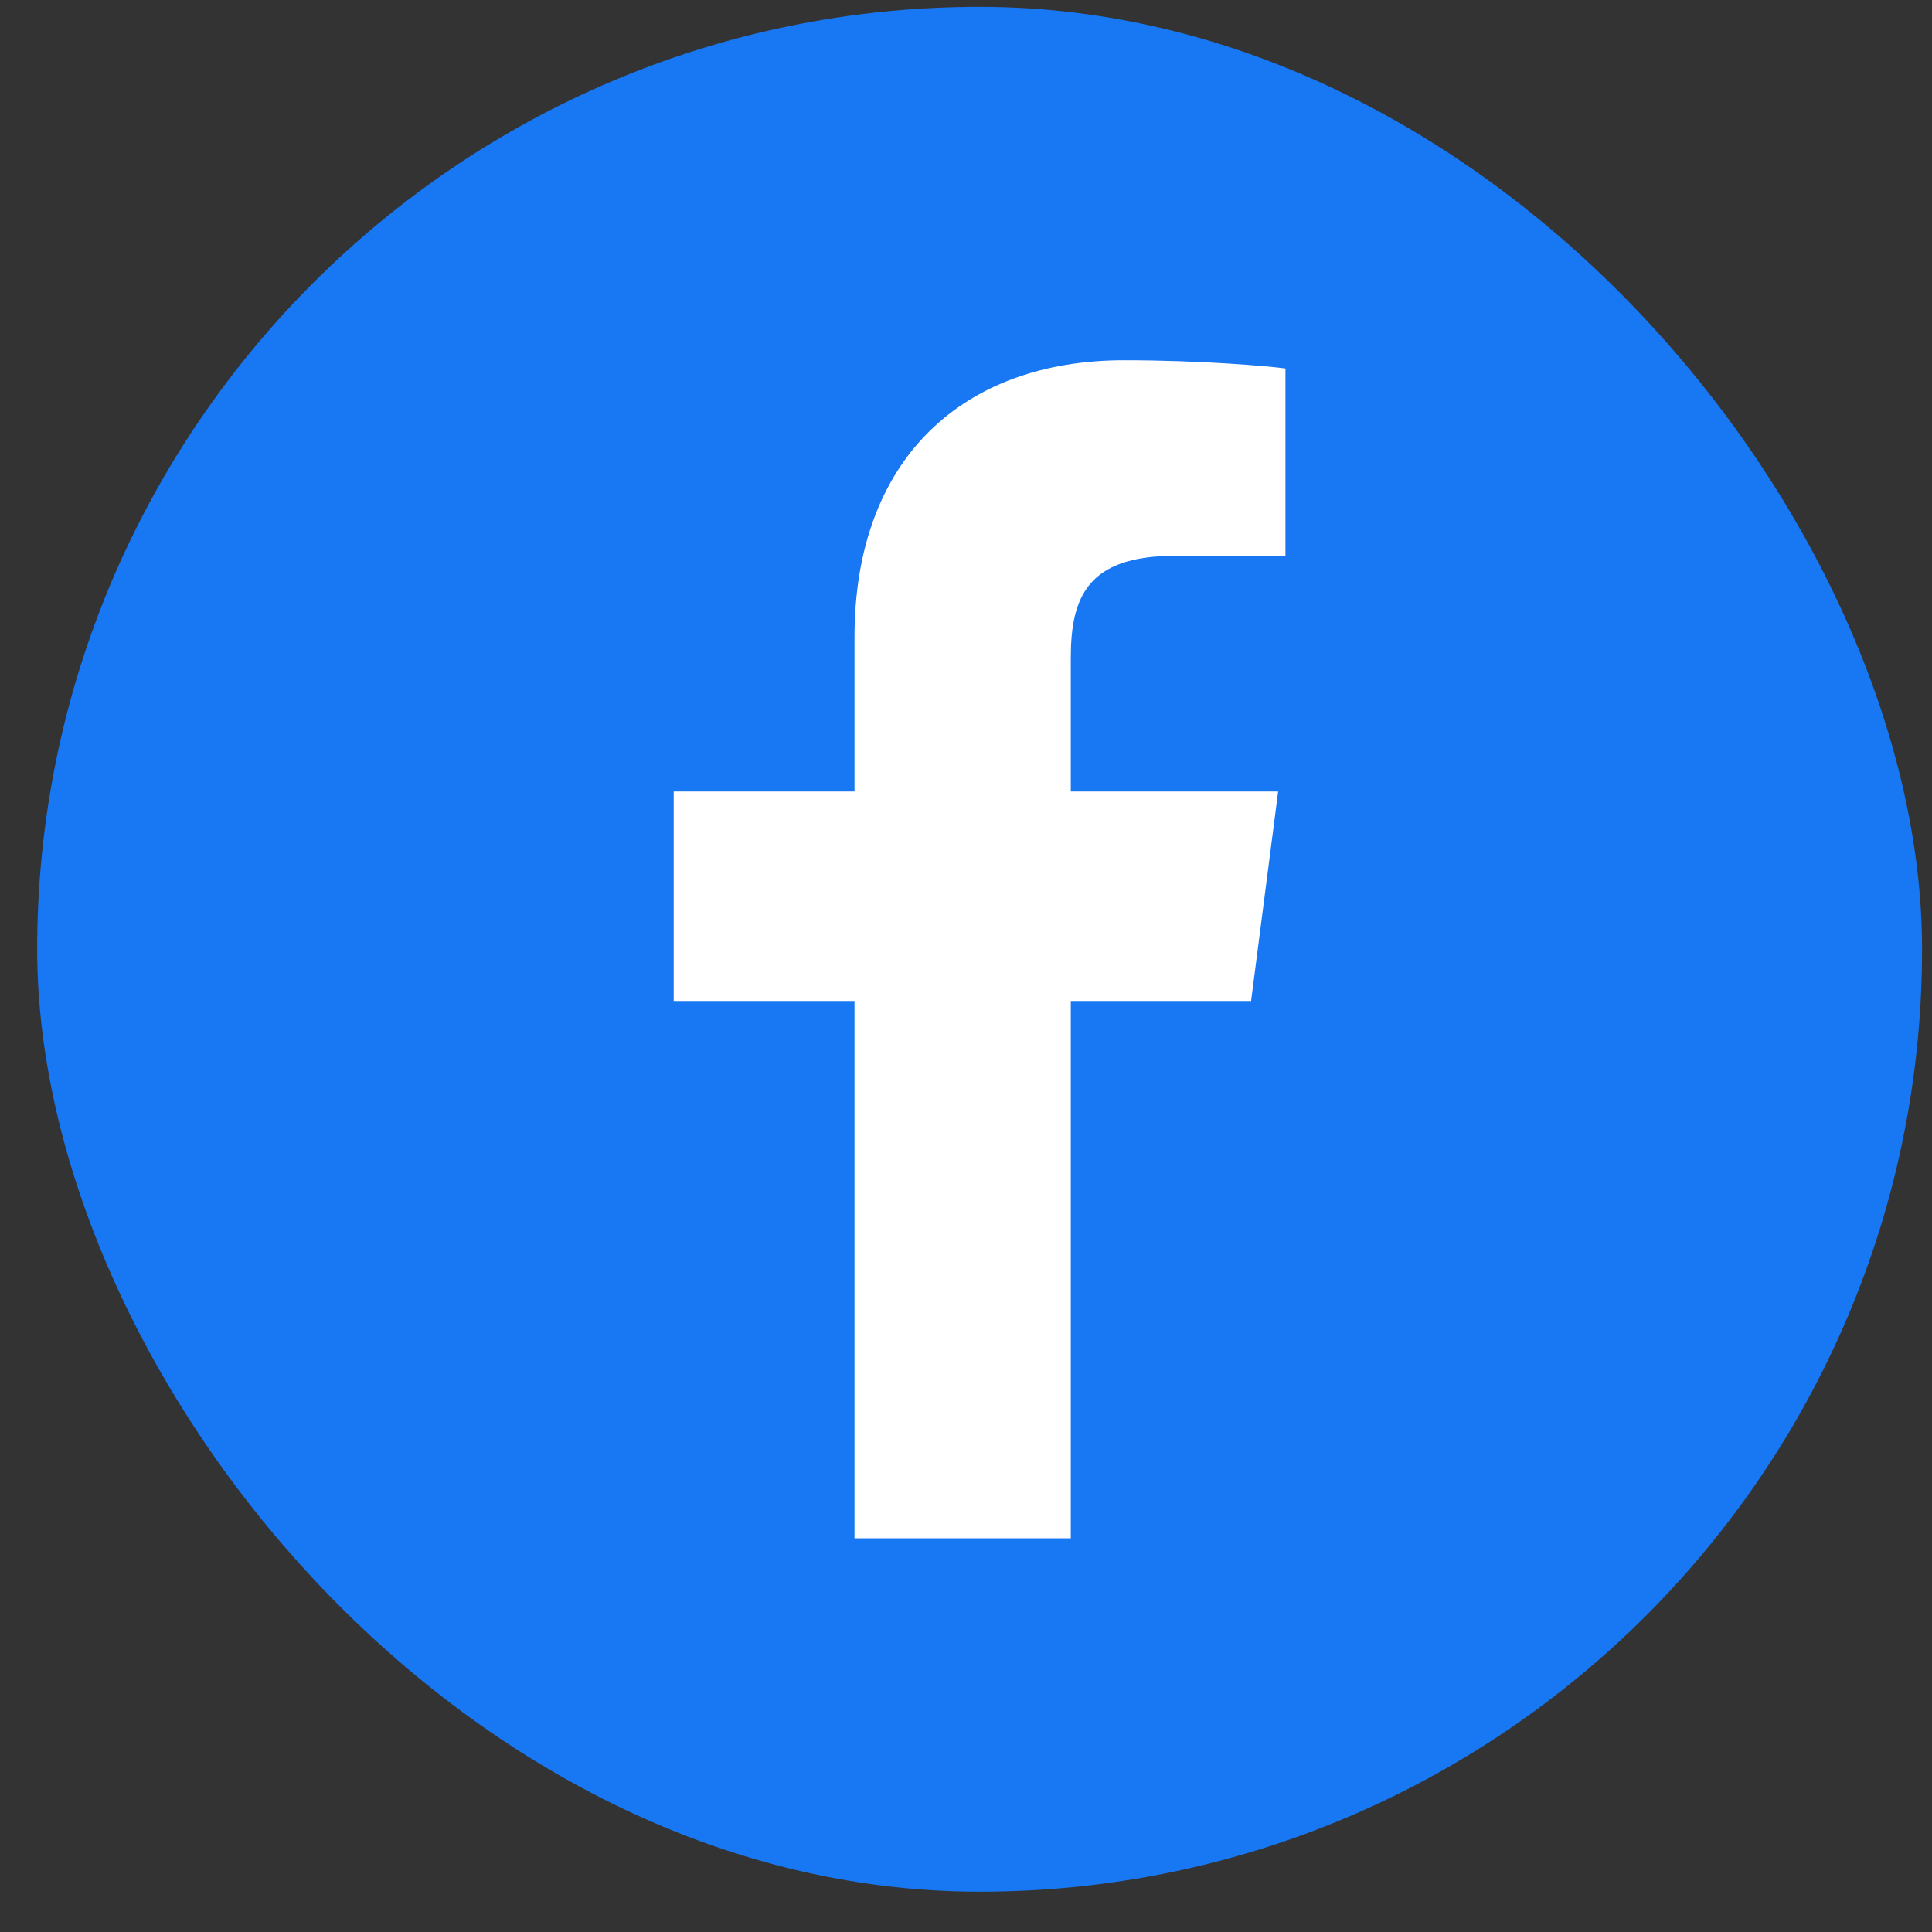
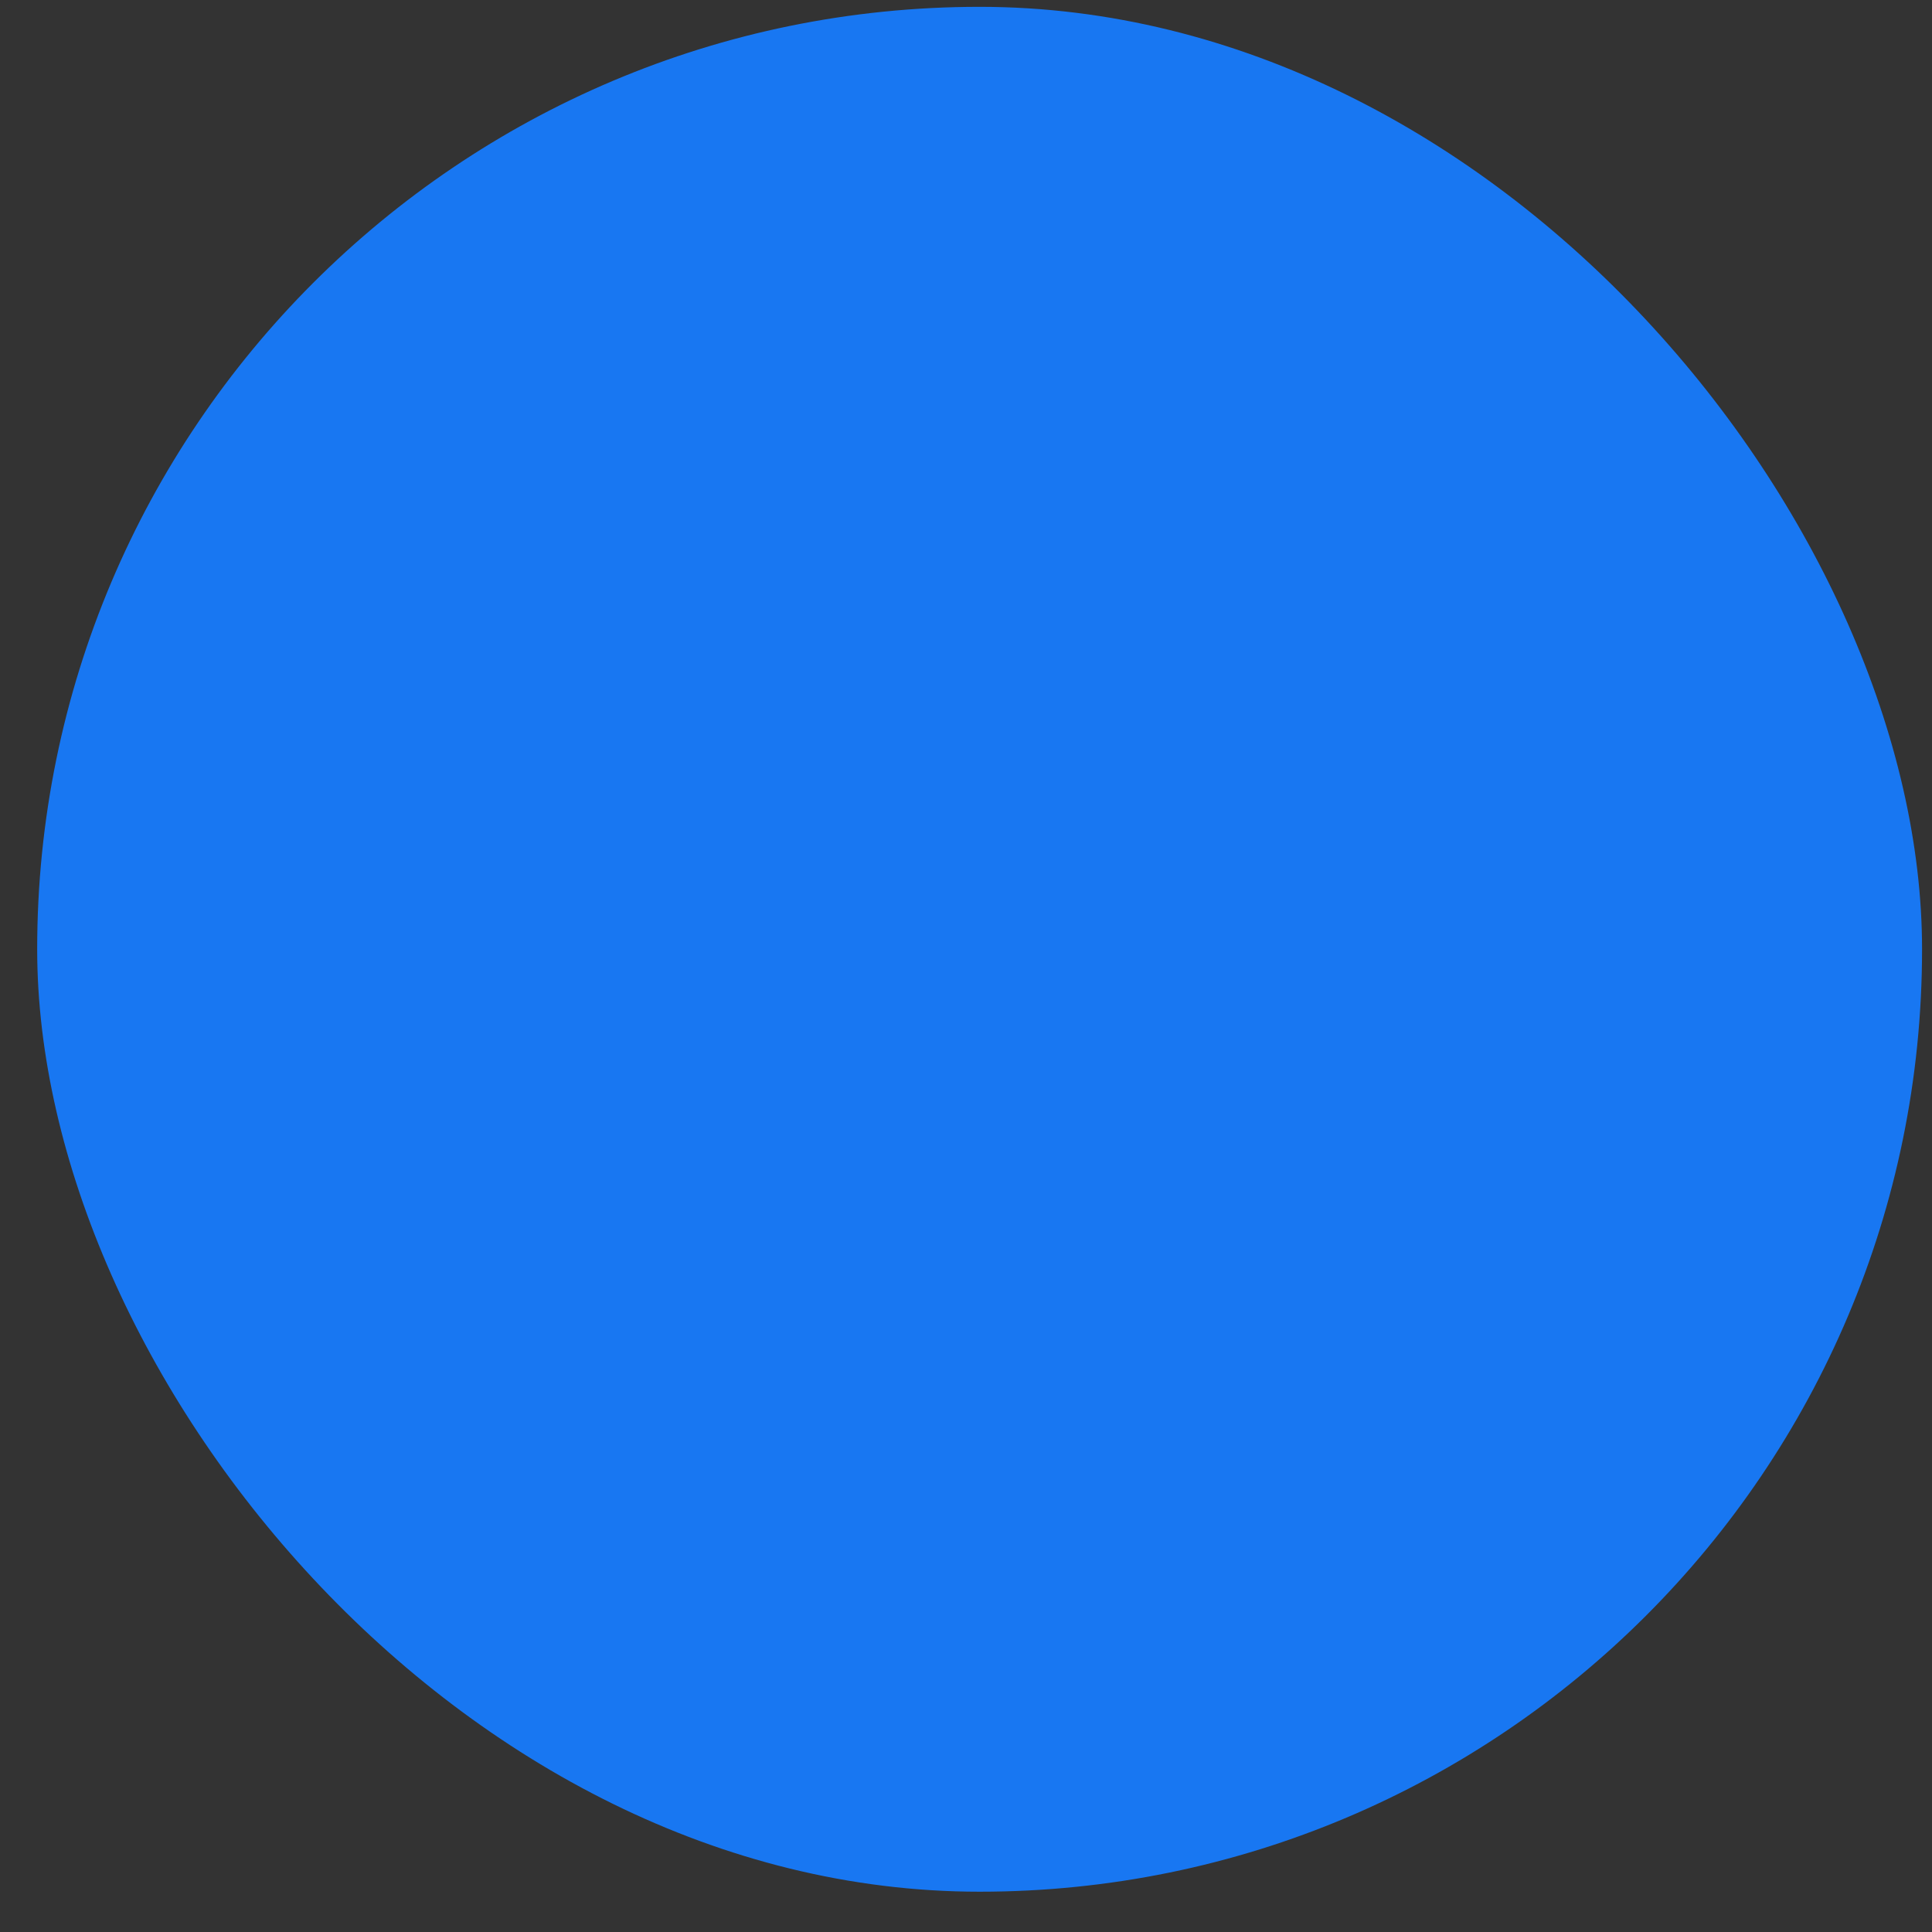
<svg xmlns="http://www.w3.org/2000/svg" width="41" height="41" viewBox="0 0 41 41" fill="none">
  <rect x="0" y="0" width="41" height="41" fill="#333333" stroke="none" />
  <rect x="0.789" y="0.145" width="40" height="40" rx="20" fill="#1877F2" />
  <g clip-path="url(#clip0_2679_205)">
-     <path d="M22.724 32.645V21.242H26.55L27.124 16.797H22.724V13.959C22.724 12.672 23.08 11.796 24.927 11.796L27.279 11.795V7.819C26.872 7.766 25.476 7.645 23.851 7.645C20.457 7.645 18.134 9.716 18.134 13.519V16.797H14.297V21.242H18.134V32.645H22.724Z" fill="white" />
-   </g>
+     </g>
  <defs>
    <clipPath id="clip0_2679_205">
      <rect width="25" height="25" fill="white" transform="translate(8.289 7.645)" />
    </clipPath>
  </defs>
</svg>